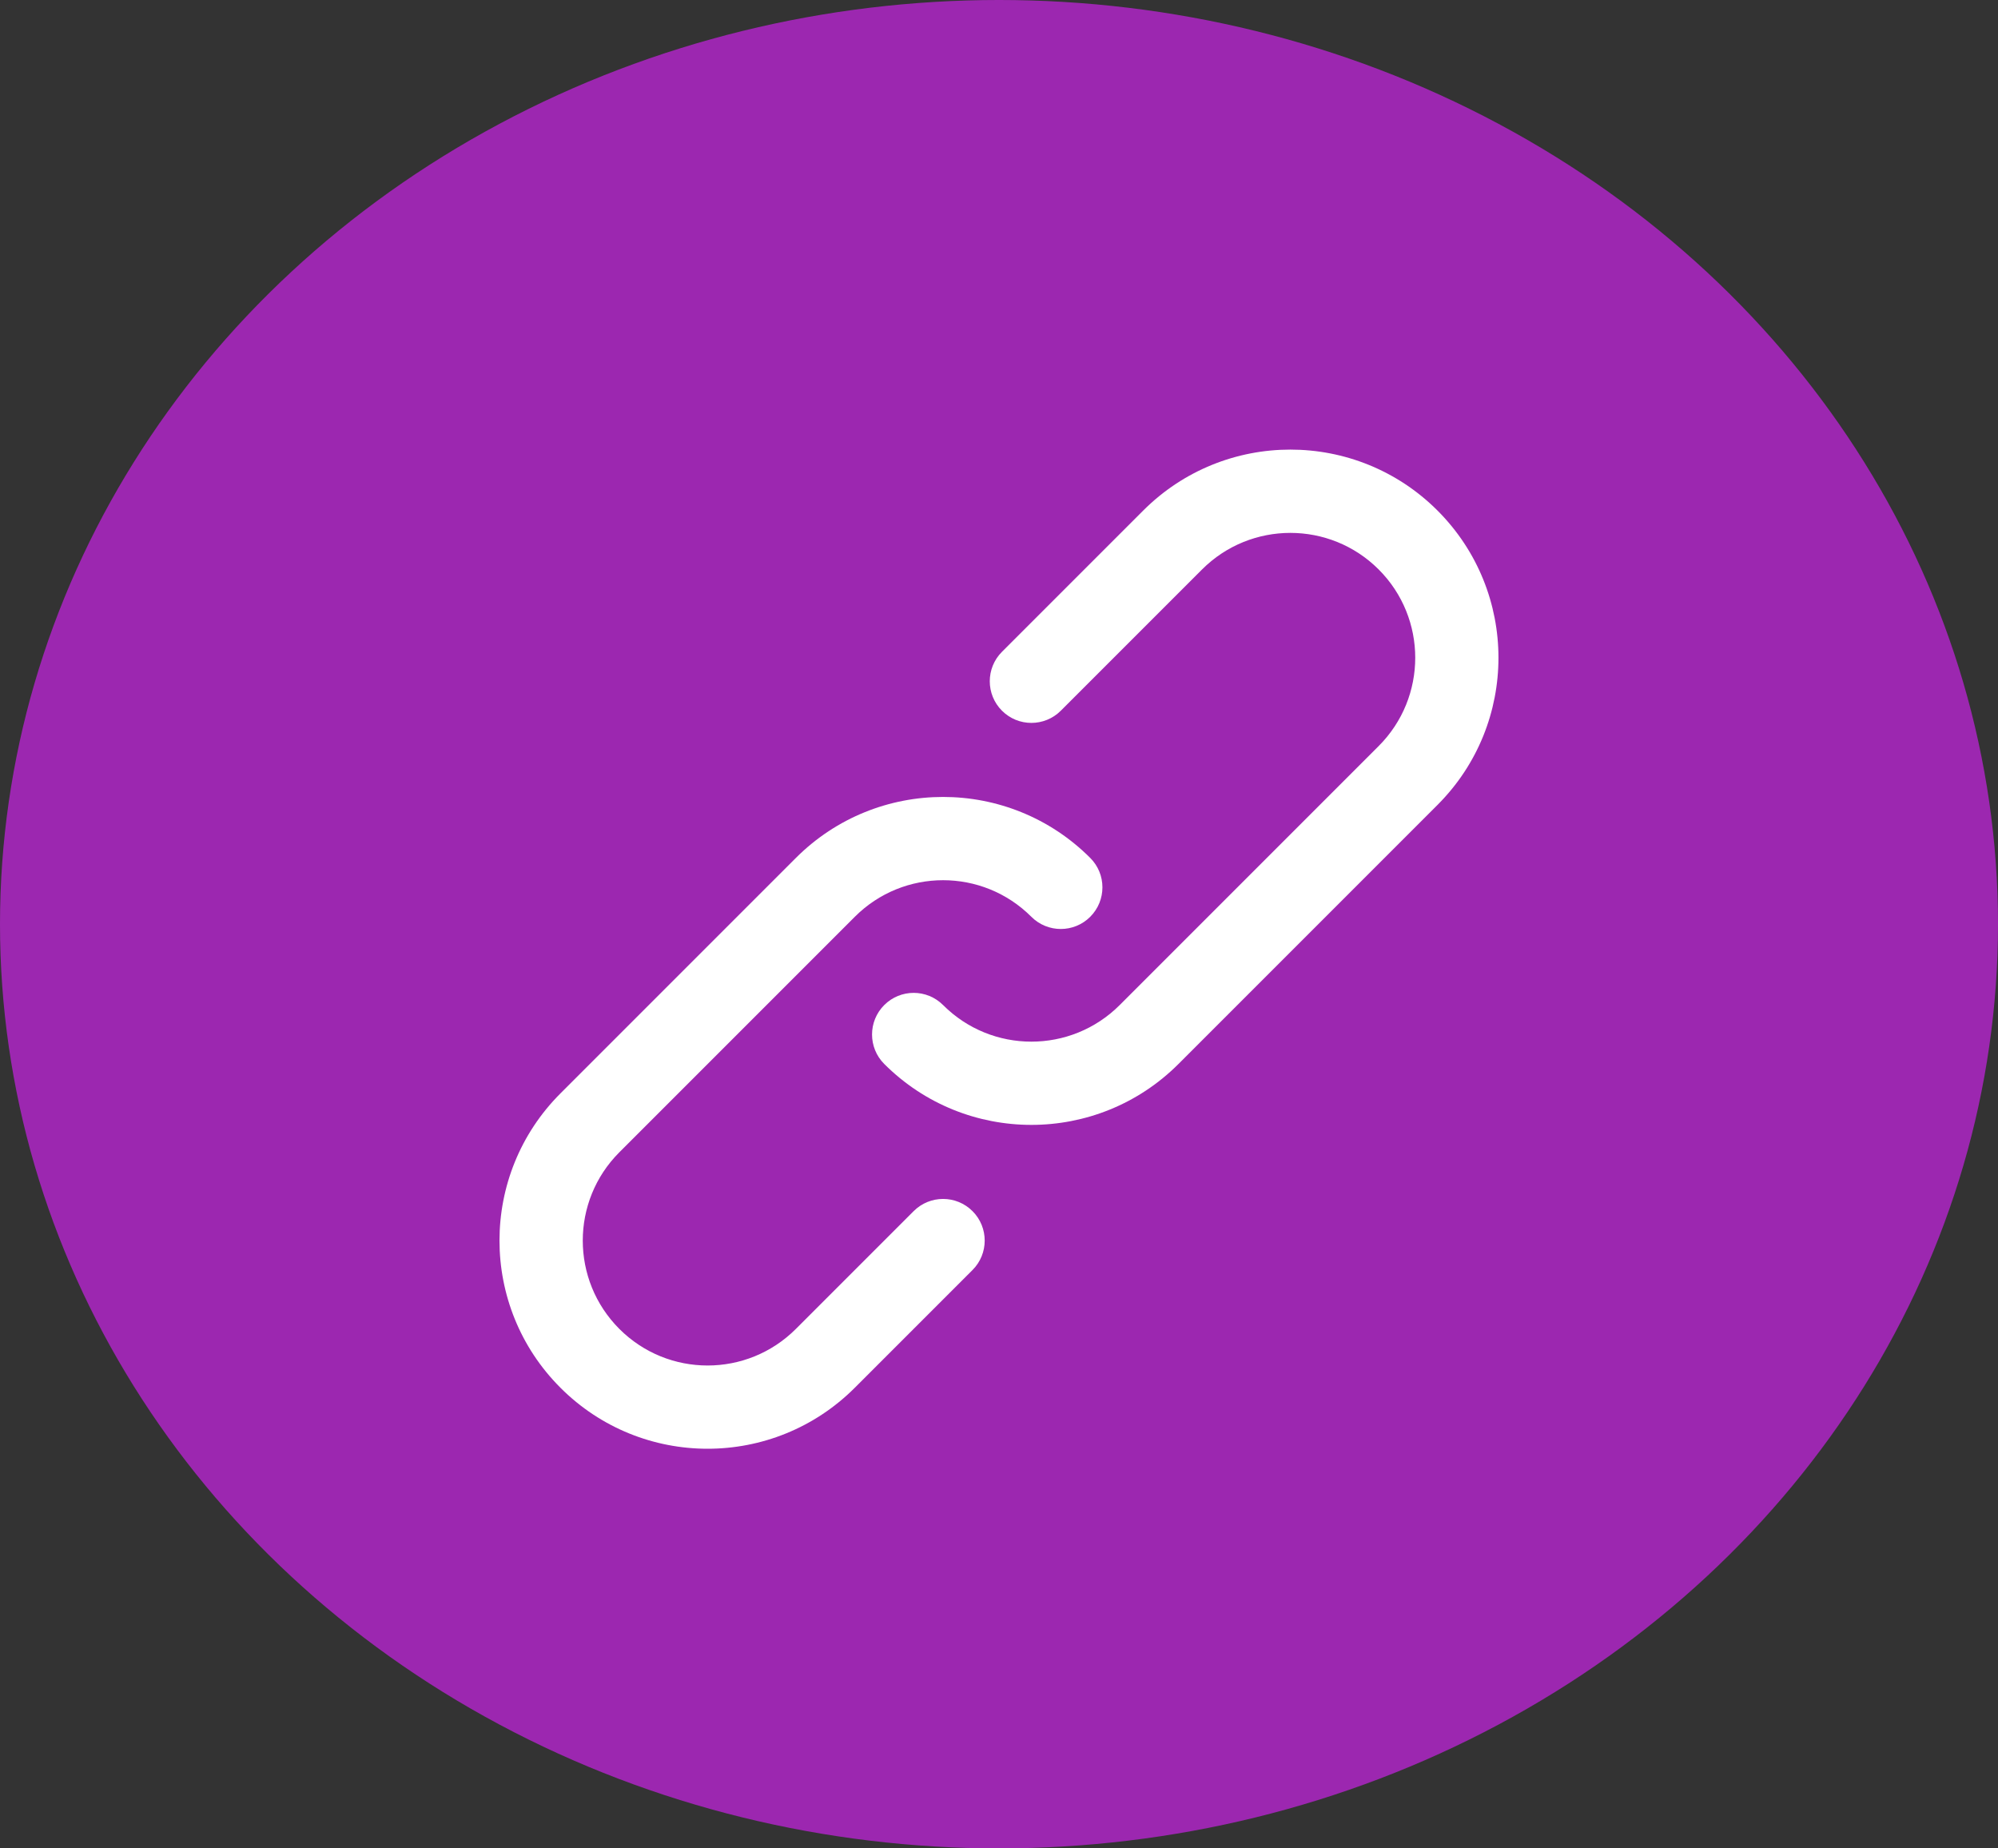
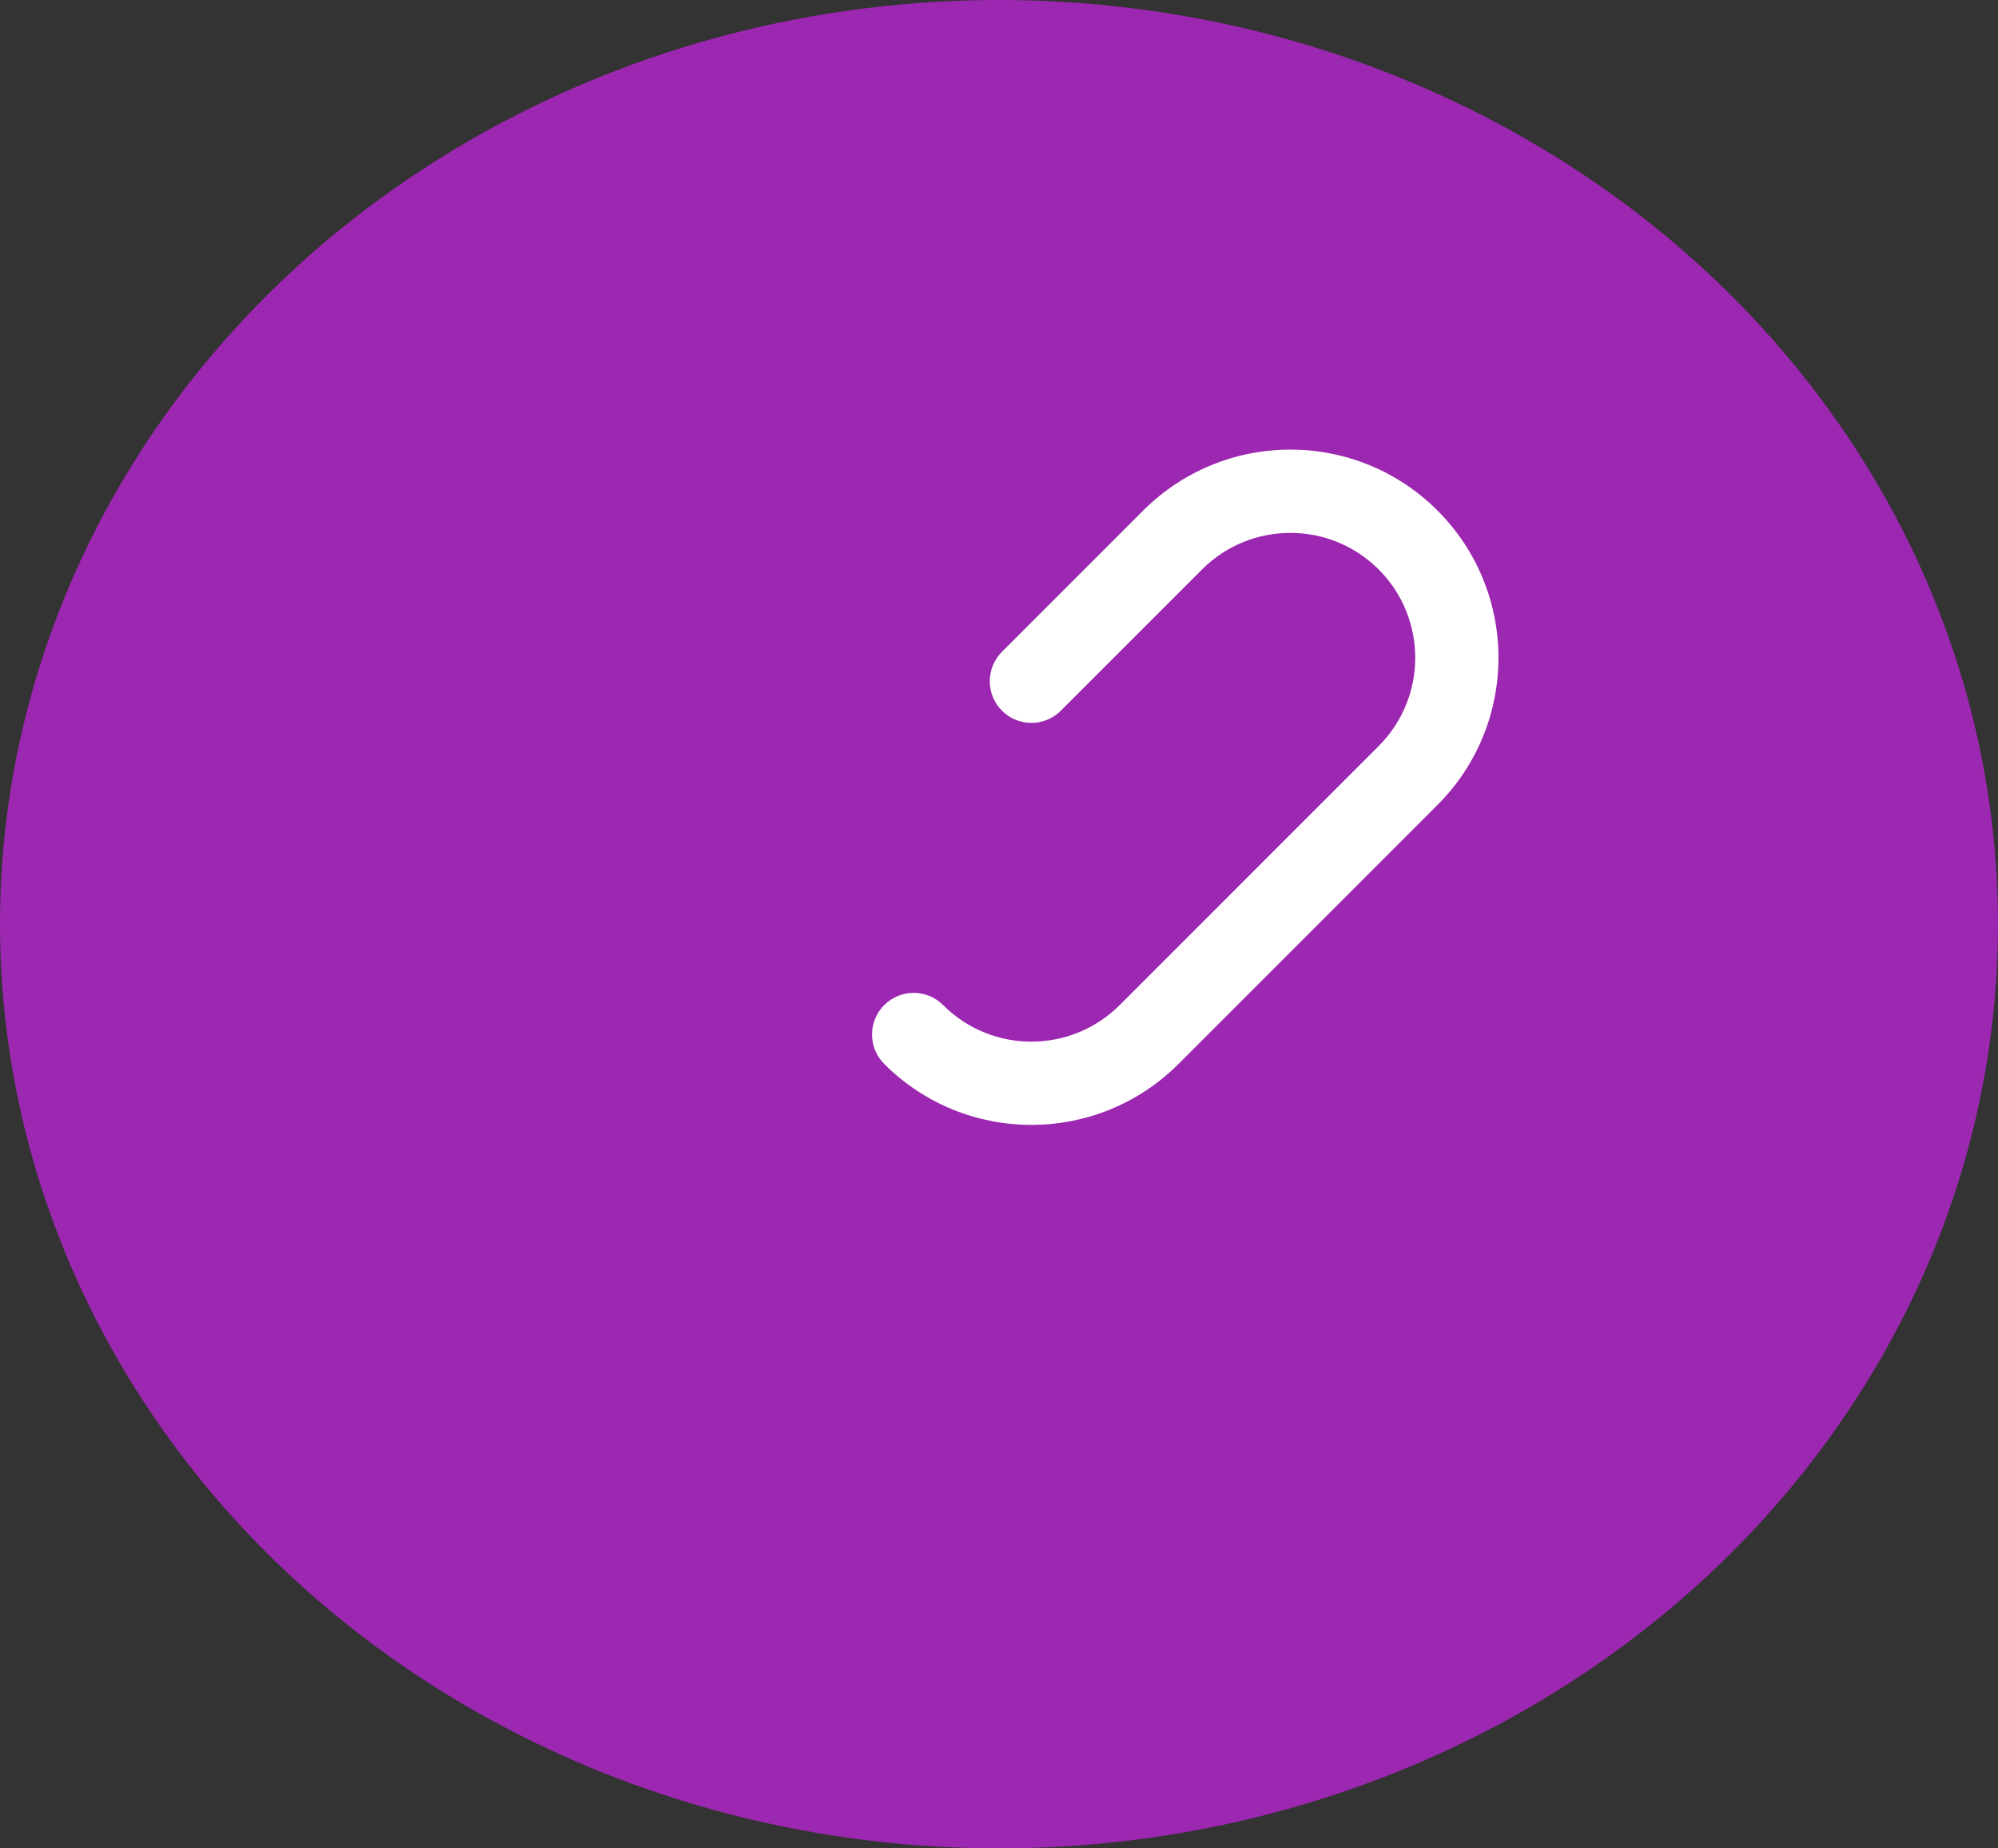
<svg xmlns="http://www.w3.org/2000/svg" width="40" height="37" viewBox="0 0 40 37" fill="none">
  <rect x="0" y="0" width="40" height="37" fill="#333333" stroke="none" />
  <ellipse cx="20" cy="18.5" rx="20" ry="18.5" fill="#9C27B0" />
-   <path d="M18.291 24.244L15.934 26.601C14.957 27.578 13.375 27.578 12.399 26.601C11.423 25.624 11.423 24.042 12.399 23.066L17.113 18.352C18.089 17.375 19.672 17.375 20.648 18.352C20.973 18.677 21.501 18.677 21.826 18.352C22.152 18.026 22.152 17.498 21.826 17.173C20.199 15.546 17.562 15.546 15.934 17.173L11.22 21.887C9.593 23.514 9.593 26.152 11.22 27.779C12.847 29.407 15.485 29.407 17.113 27.779L19.47 25.422C19.795 25.097 19.795 24.569 19.47 24.244C19.144 23.918 18.617 23.918 18.291 24.244Z" fill="white" />
  <path d="M28.779 10.22C27.152 8.593 24.514 8.593 22.887 10.22L20.059 13.048C19.734 13.373 19.734 13.901 20.059 14.226C20.384 14.552 20.912 14.552 21.238 14.226L24.065 11.399C25.041 10.423 26.625 10.423 27.601 11.399C28.577 12.375 28.577 13.957 27.601 14.934L22.416 20.119C21.439 21.095 19.857 21.095 18.881 20.119C18.555 19.793 18.028 19.793 17.702 20.119C17.377 20.444 17.377 20.972 17.702 21.297C19.329 22.924 21.967 22.924 23.594 21.297L28.779 16.112C30.406 14.485 30.406 11.848 28.779 10.22Z" fill="white" />
</svg>